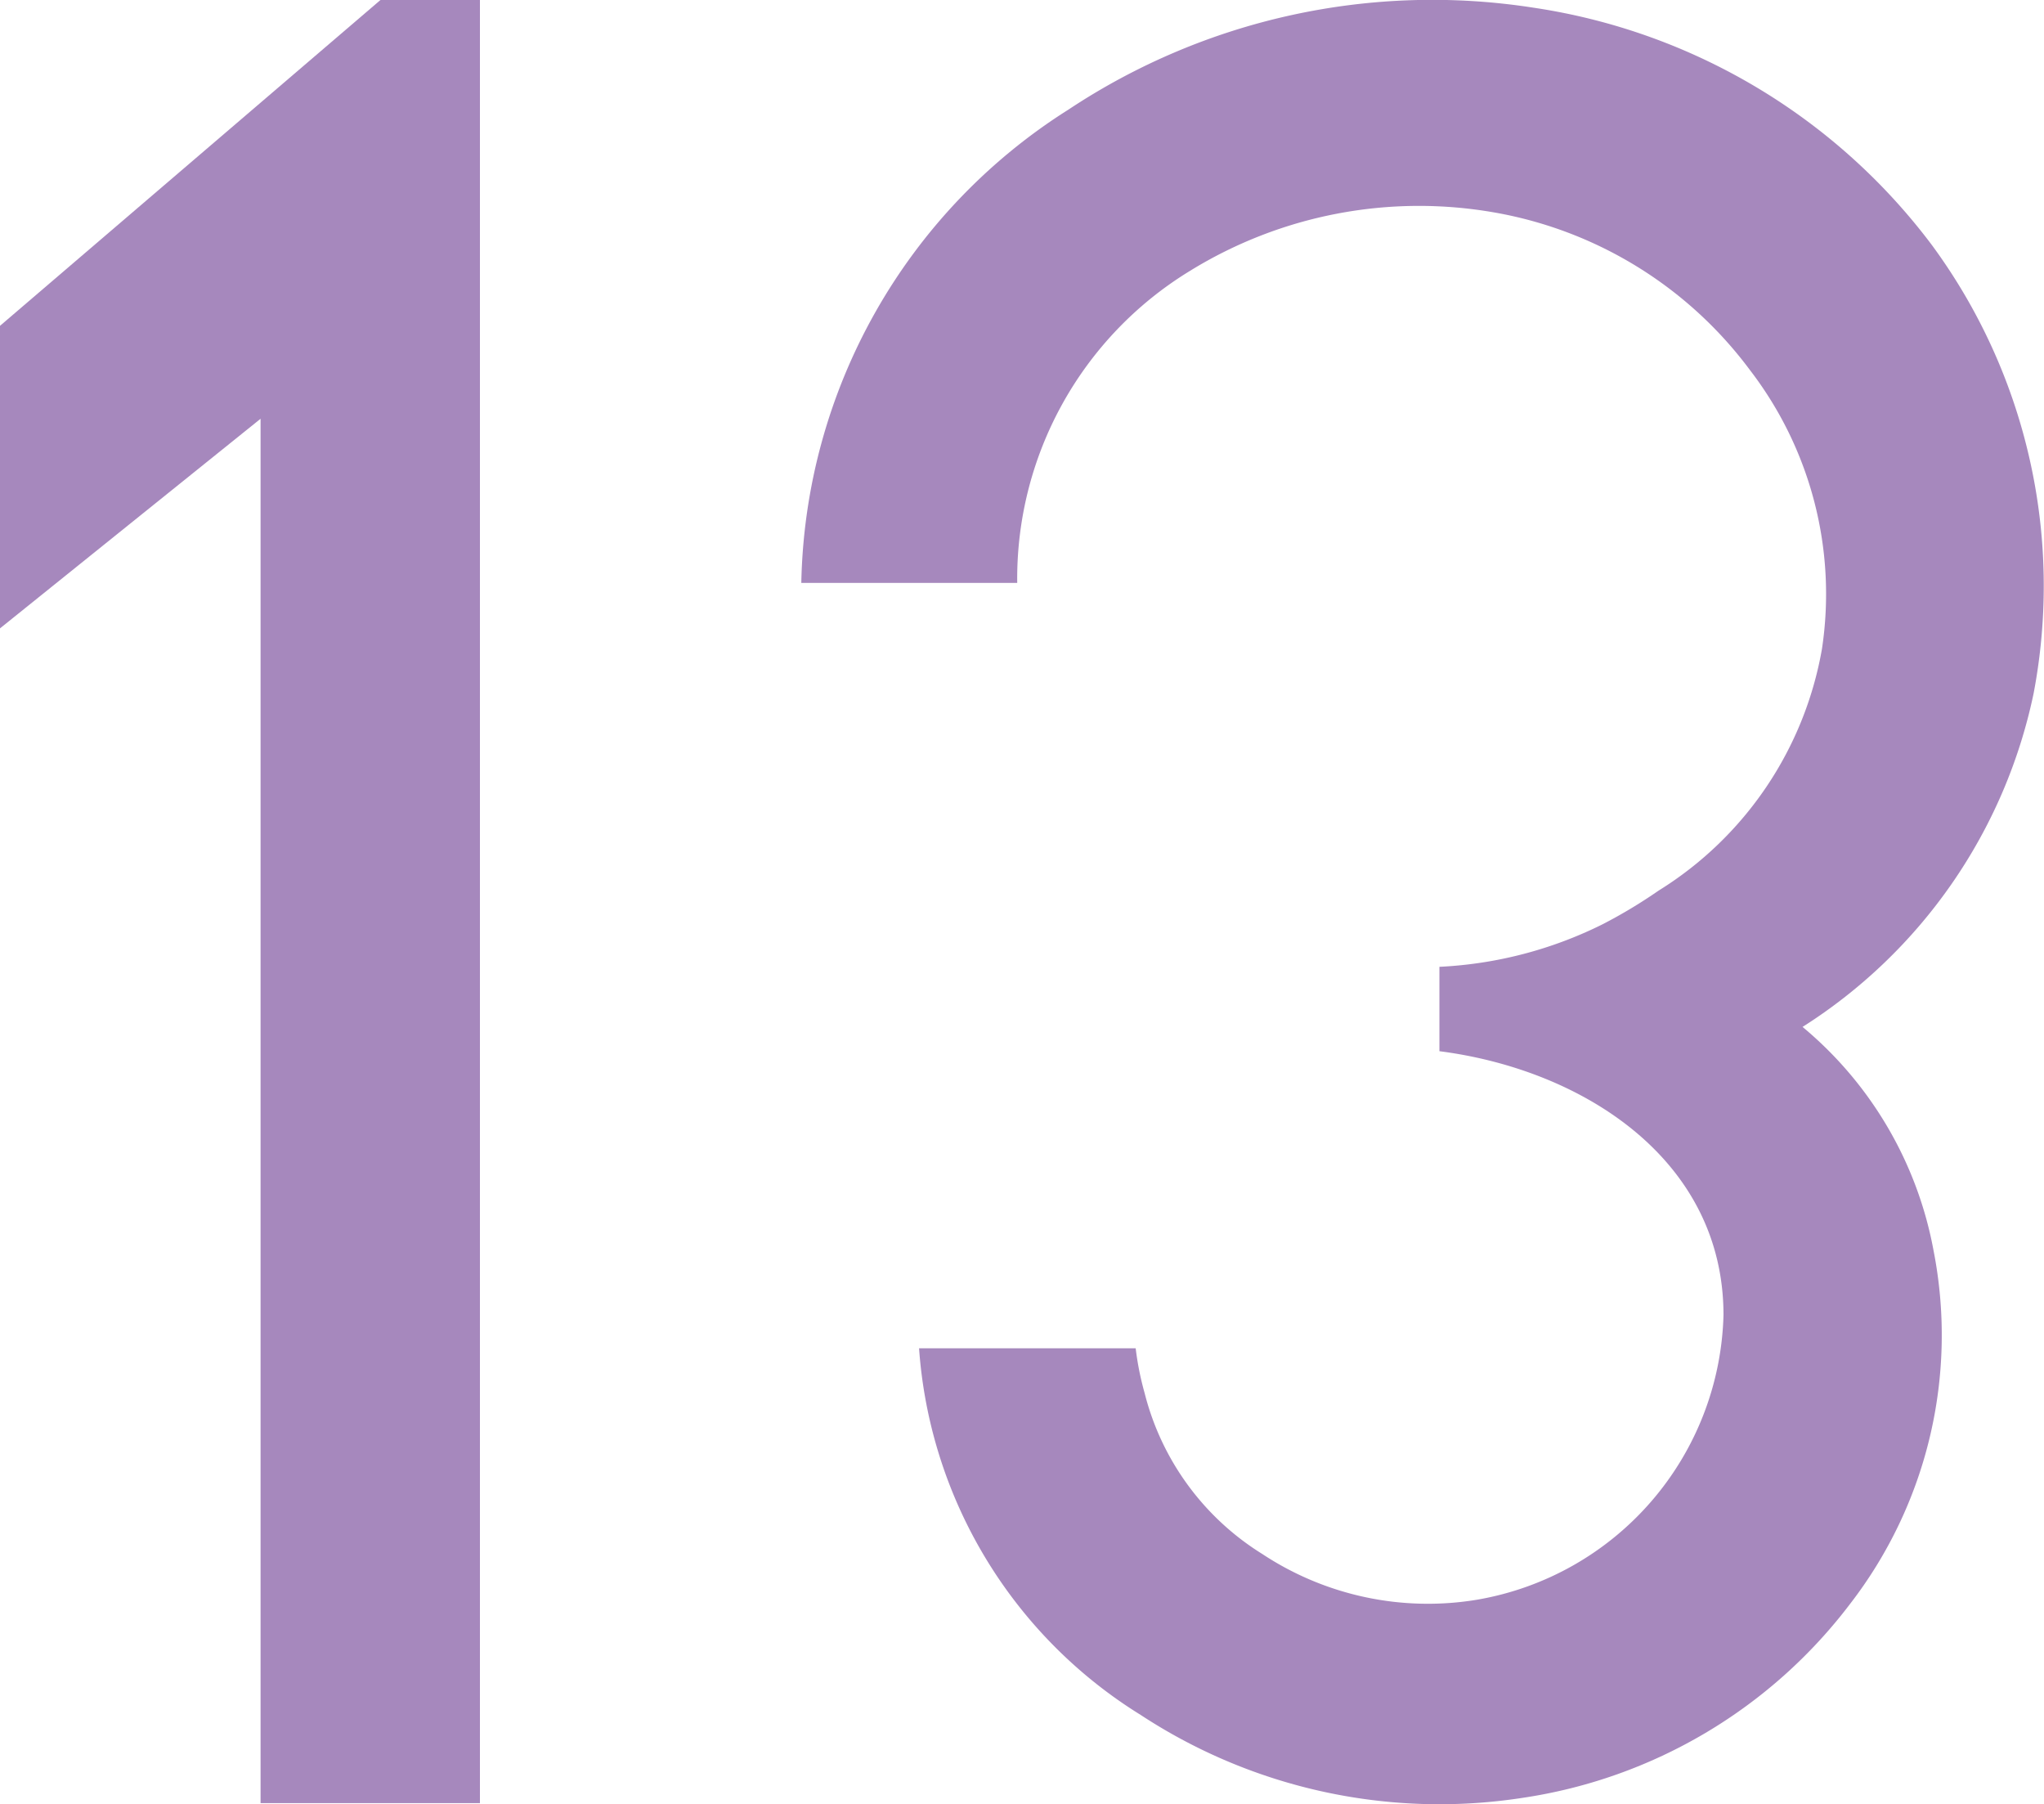
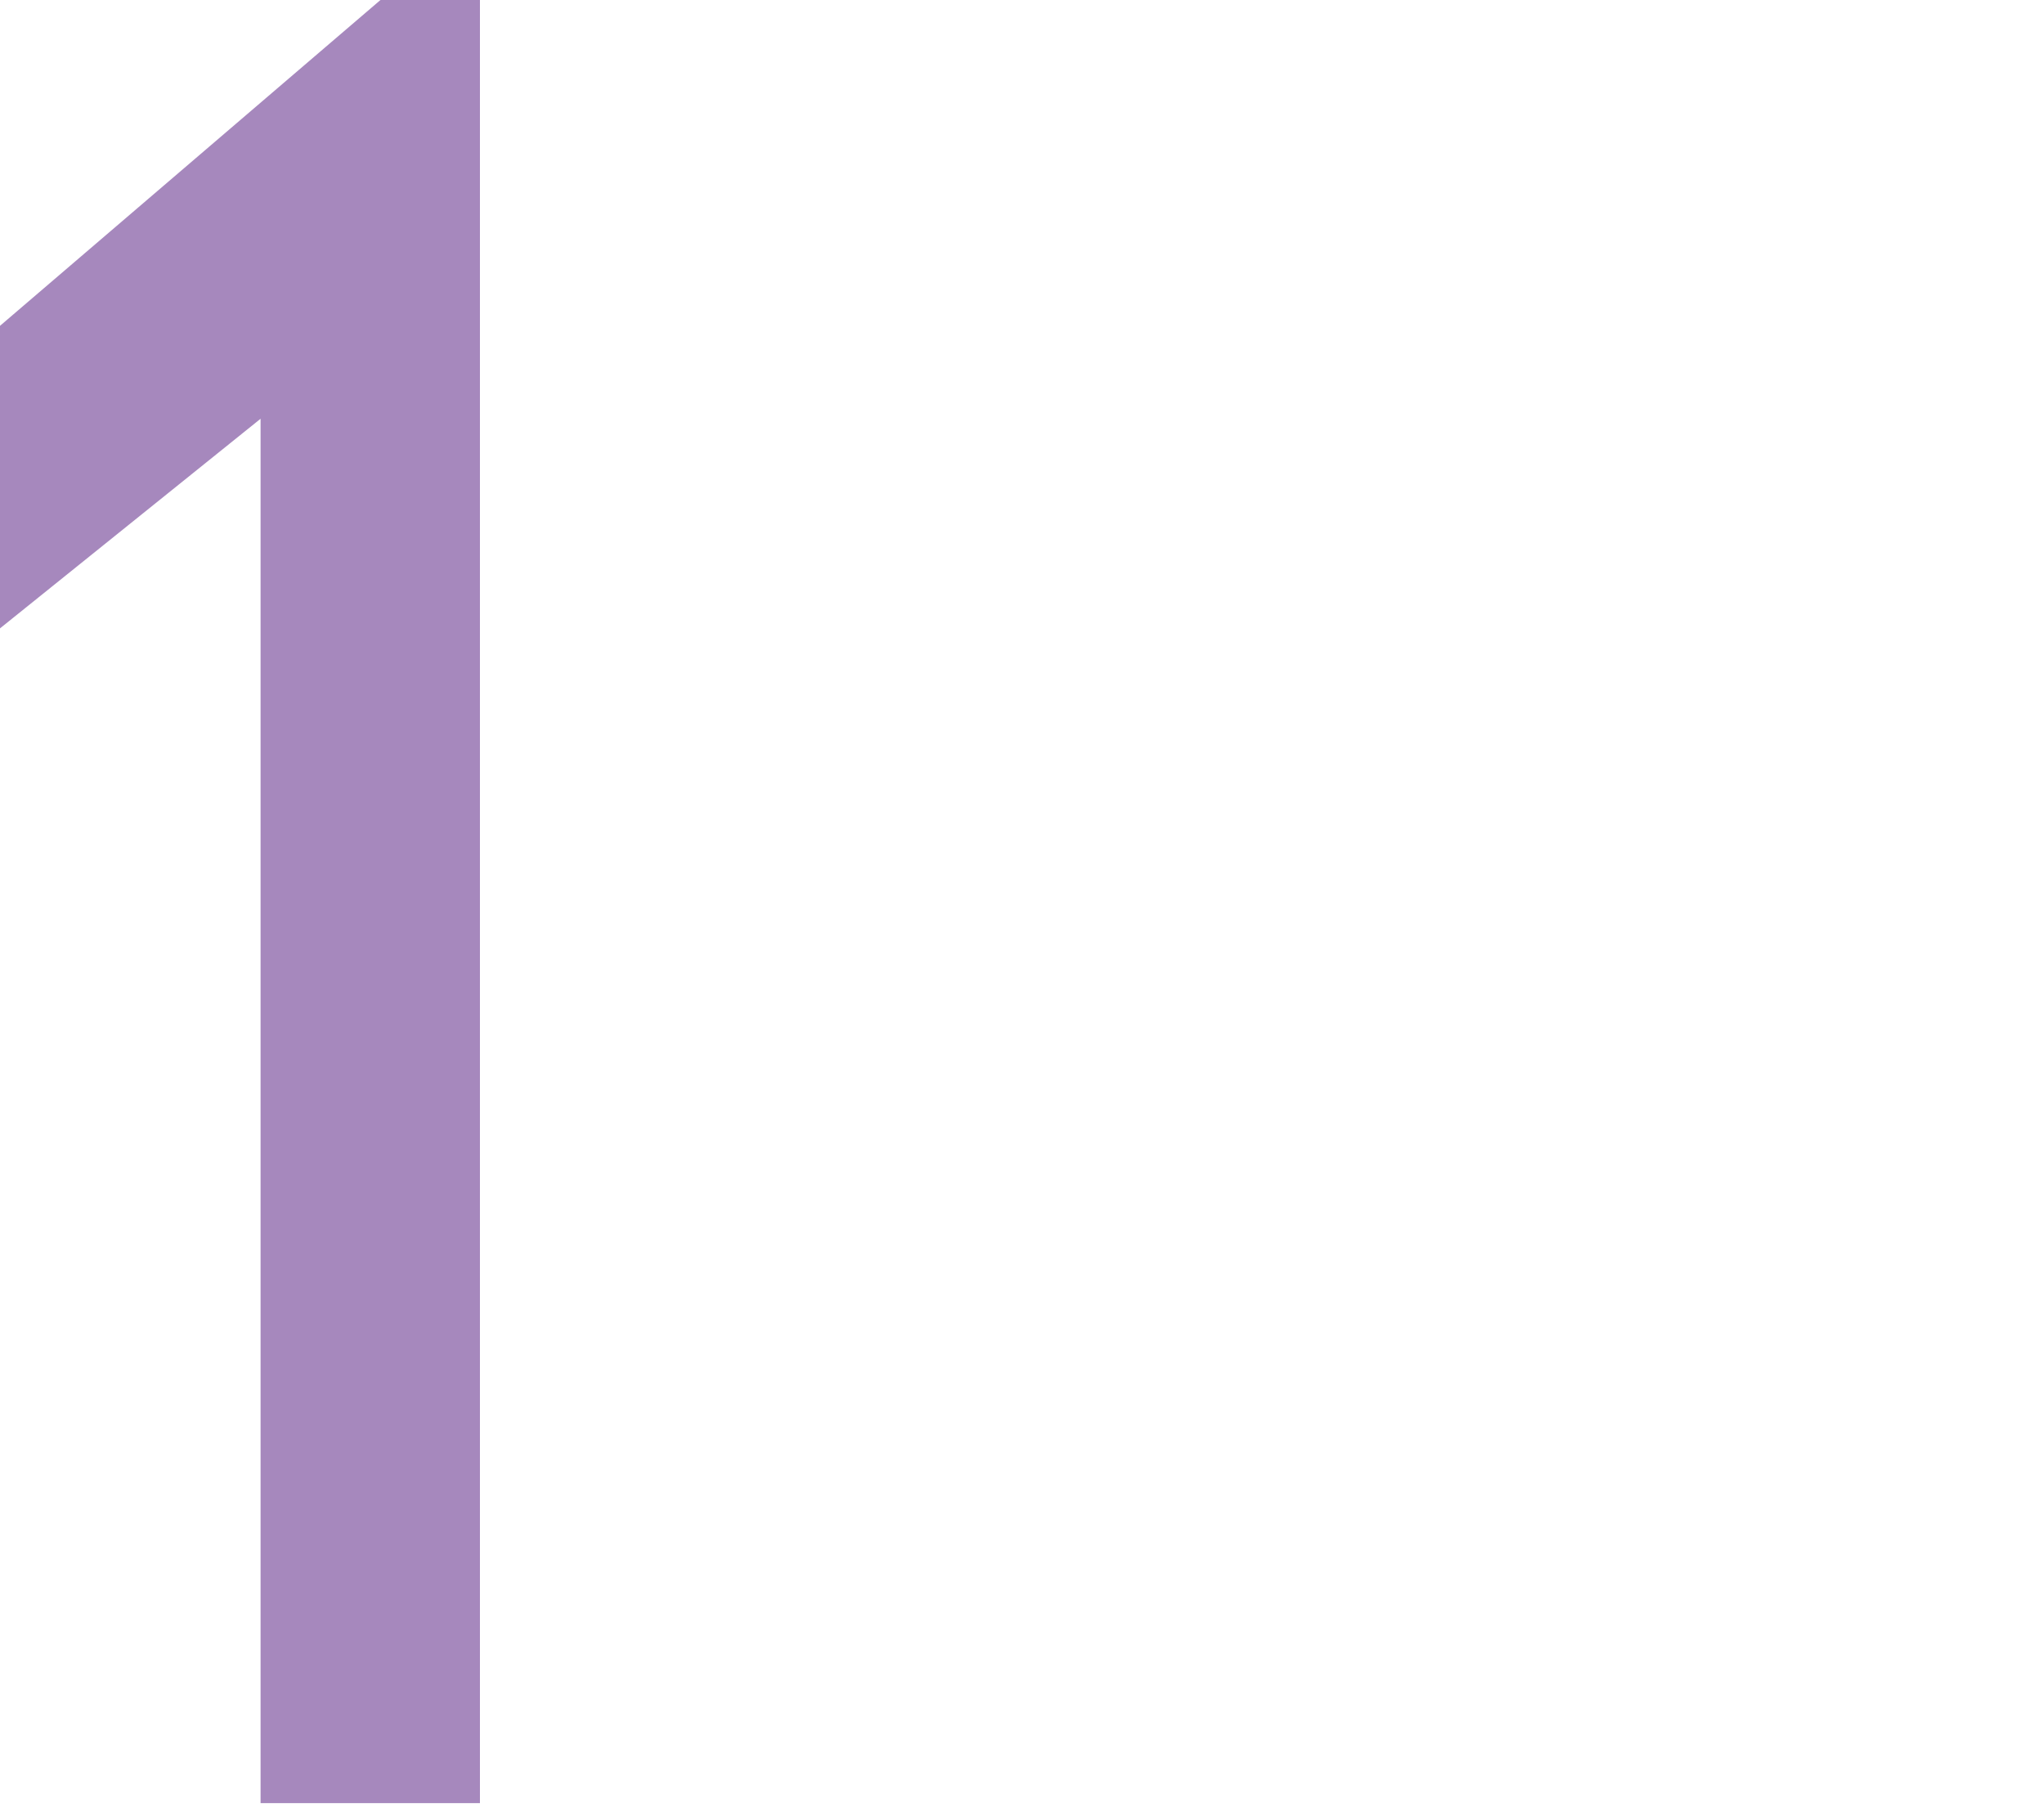
<svg xmlns="http://www.w3.org/2000/svg" width="26.09" height="23.024" viewBox="0 0 26.09 23.024">
  <g id="グループ_5119" data-name="グループ 5119" transform="translate(-7.11 0)">
-     <path id="パス_29885" data-name="パス 29885" d="M188.4,115.4a7.337,7.337,0,0,0-1.3-5.72,7.793,7.793,0,0,0-5.085-3.028,8.4,8.4,0,0,0-5.934,1.3,7.308,7.308,0,0,0-3.411,6.041h2.756a4.6,4.6,0,0,1,2.2-3.979,5.568,5.568,0,0,1,3.894-.748,5.176,5.176,0,0,1,3.262,2.015,4.689,4.689,0,0,1,.916,3.553,4.55,4.55,0,0,1-2.086,3.086,6.424,6.424,0,0,1-.71.427,5.225,5.225,0,0,1-2.087.545v1.077c1.833.235,3.626,1.385,3.626,3.366a3.787,3.787,0,0,1-3.135,3.632,3.834,3.834,0,0,1-2.754-.583,3.394,3.394,0,0,1-1.5-2.053,3.747,3.747,0,0,1-.114-.571h-2.765a6,6,0,0,0,2.83,4.68,6.95,6.95,0,0,0,4.869,1.058,6.429,6.429,0,0,0,4.185-2.476,5.61,5.61,0,0,0,1.065-4.51,4.858,4.858,0,0,0-1.672-2.853A6.65,6.65,0,0,0,188.4,115.4" transform="translate(-155.332 -106.554)" fill="#a688bd" />
    <path id="パス_32474" data-name="パス 32474" d="M28.408,106.3l-4.861,4.162v3.861l3.326-2.675v17.667h2.8V106.3Z" transform="translate(-16.437 -106.304)" fill="#a688bd" />
  </g>
</svg>